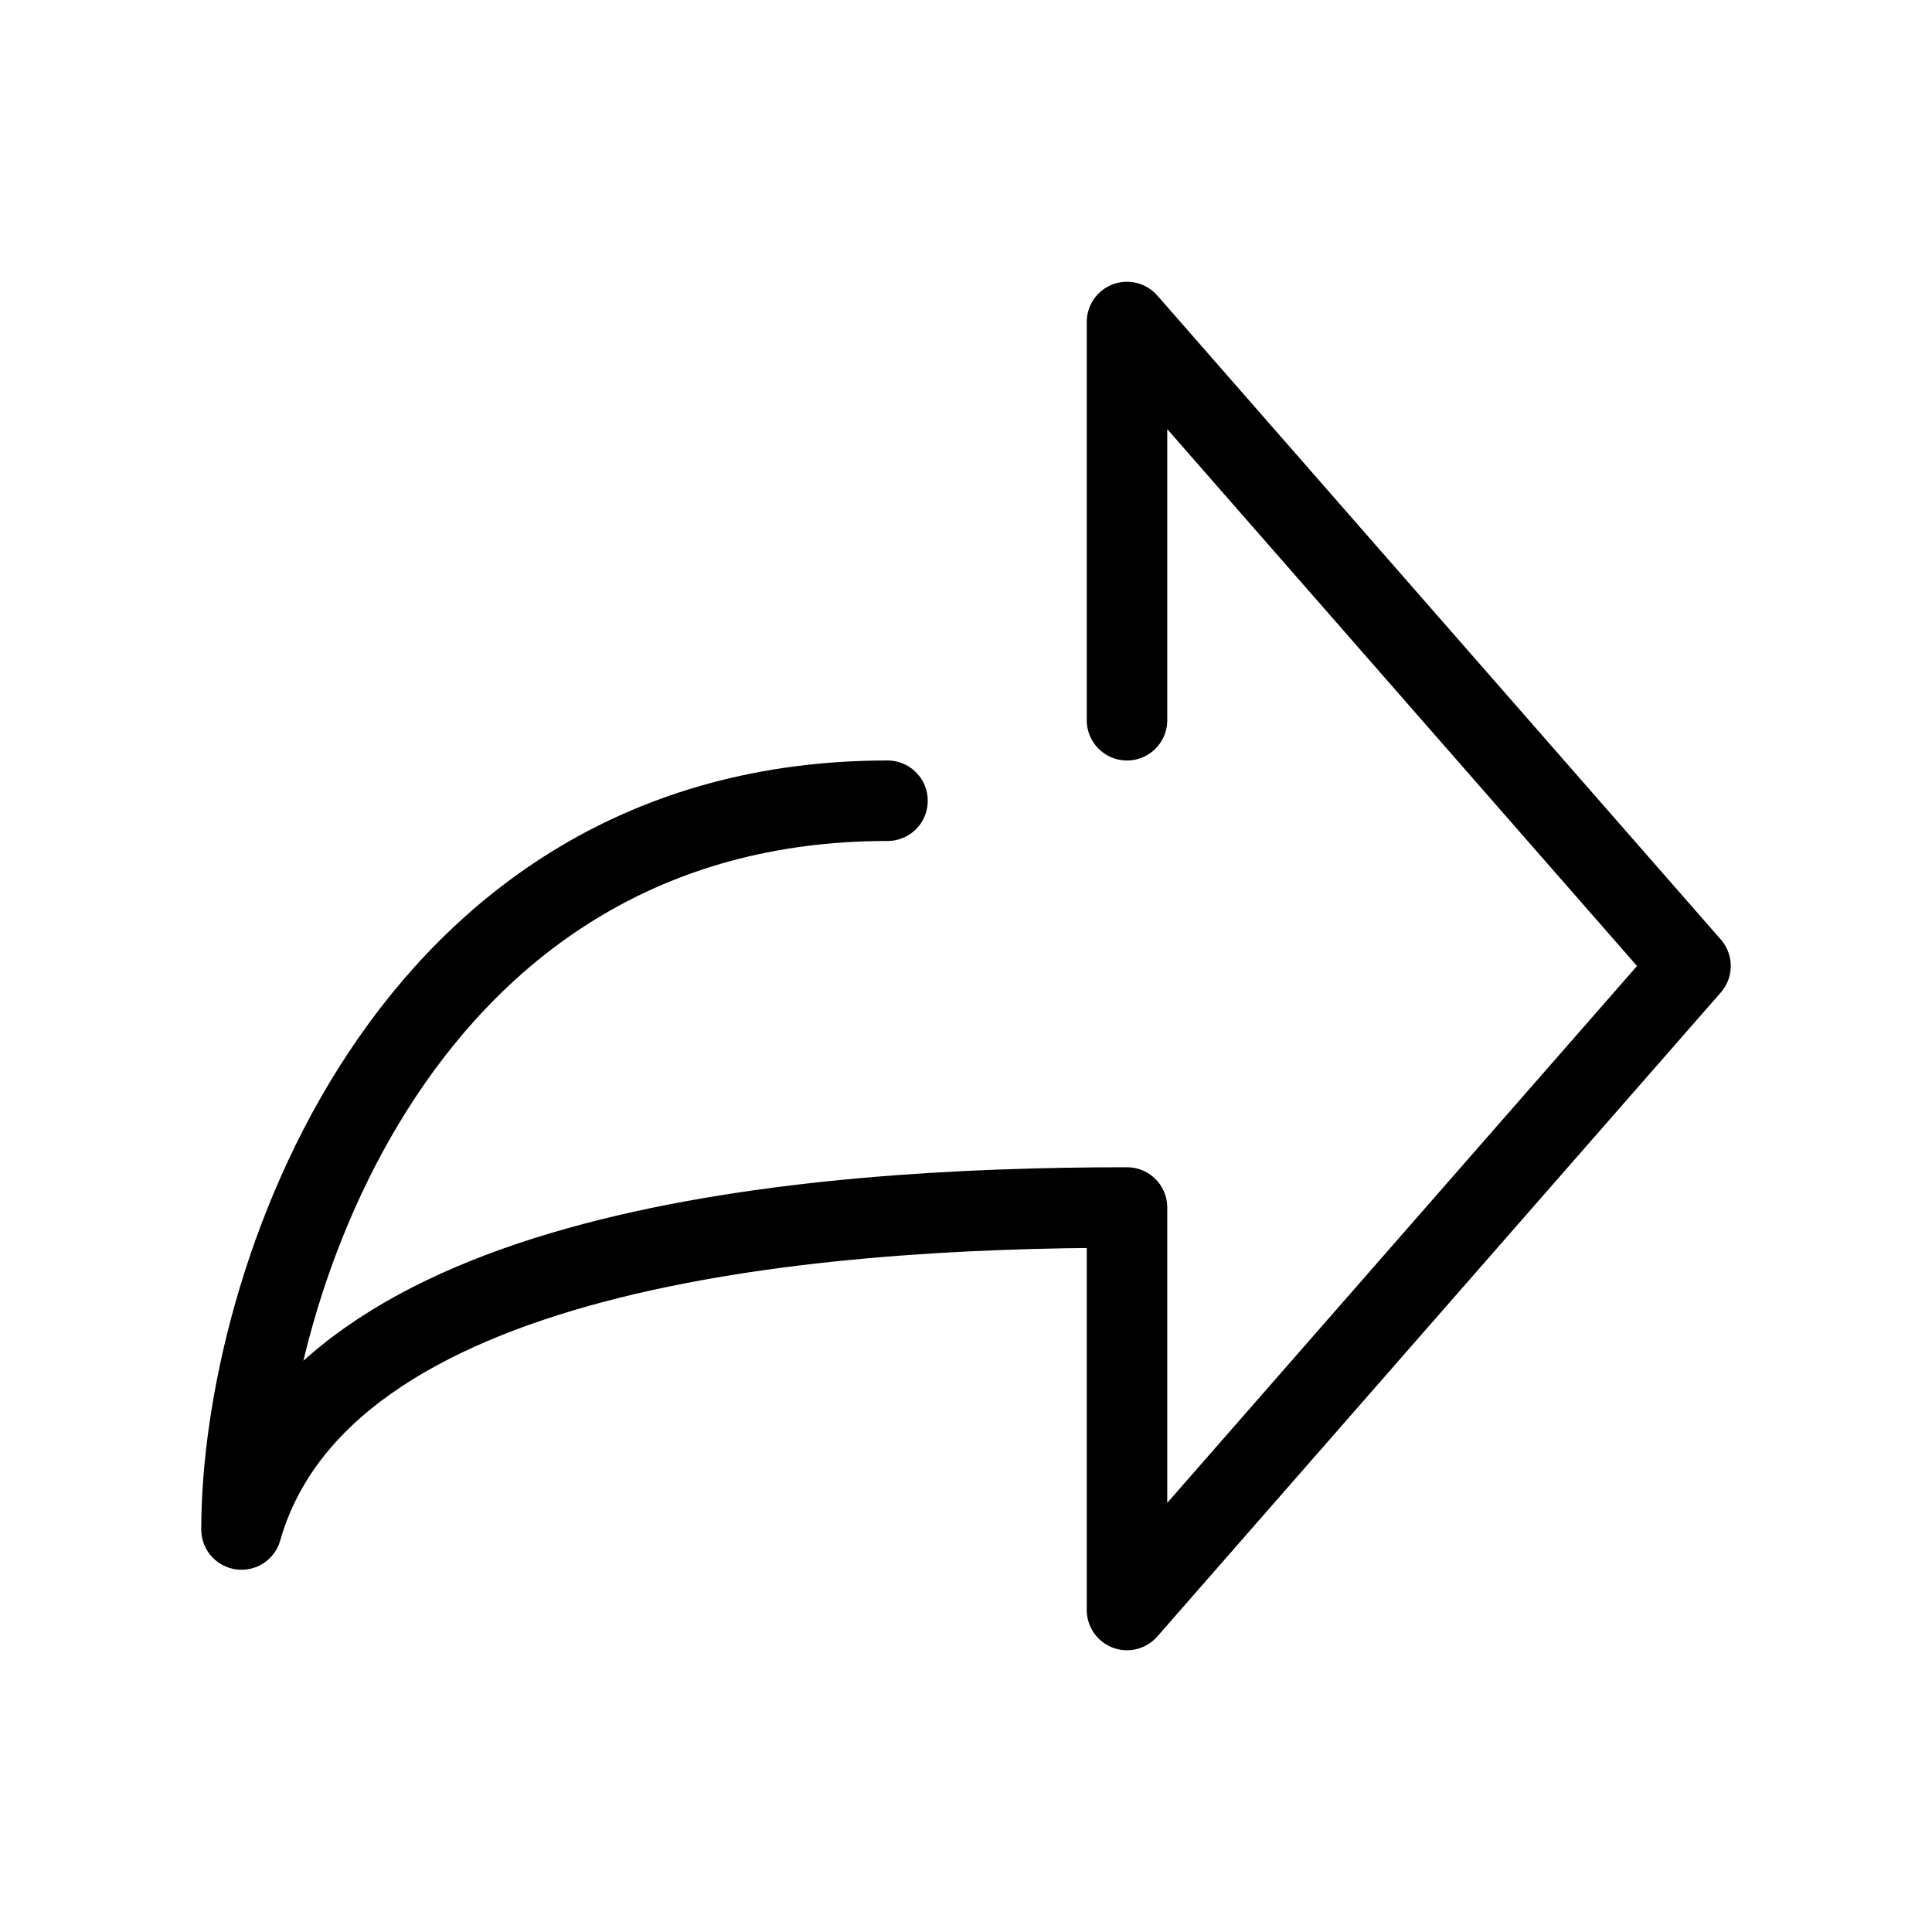
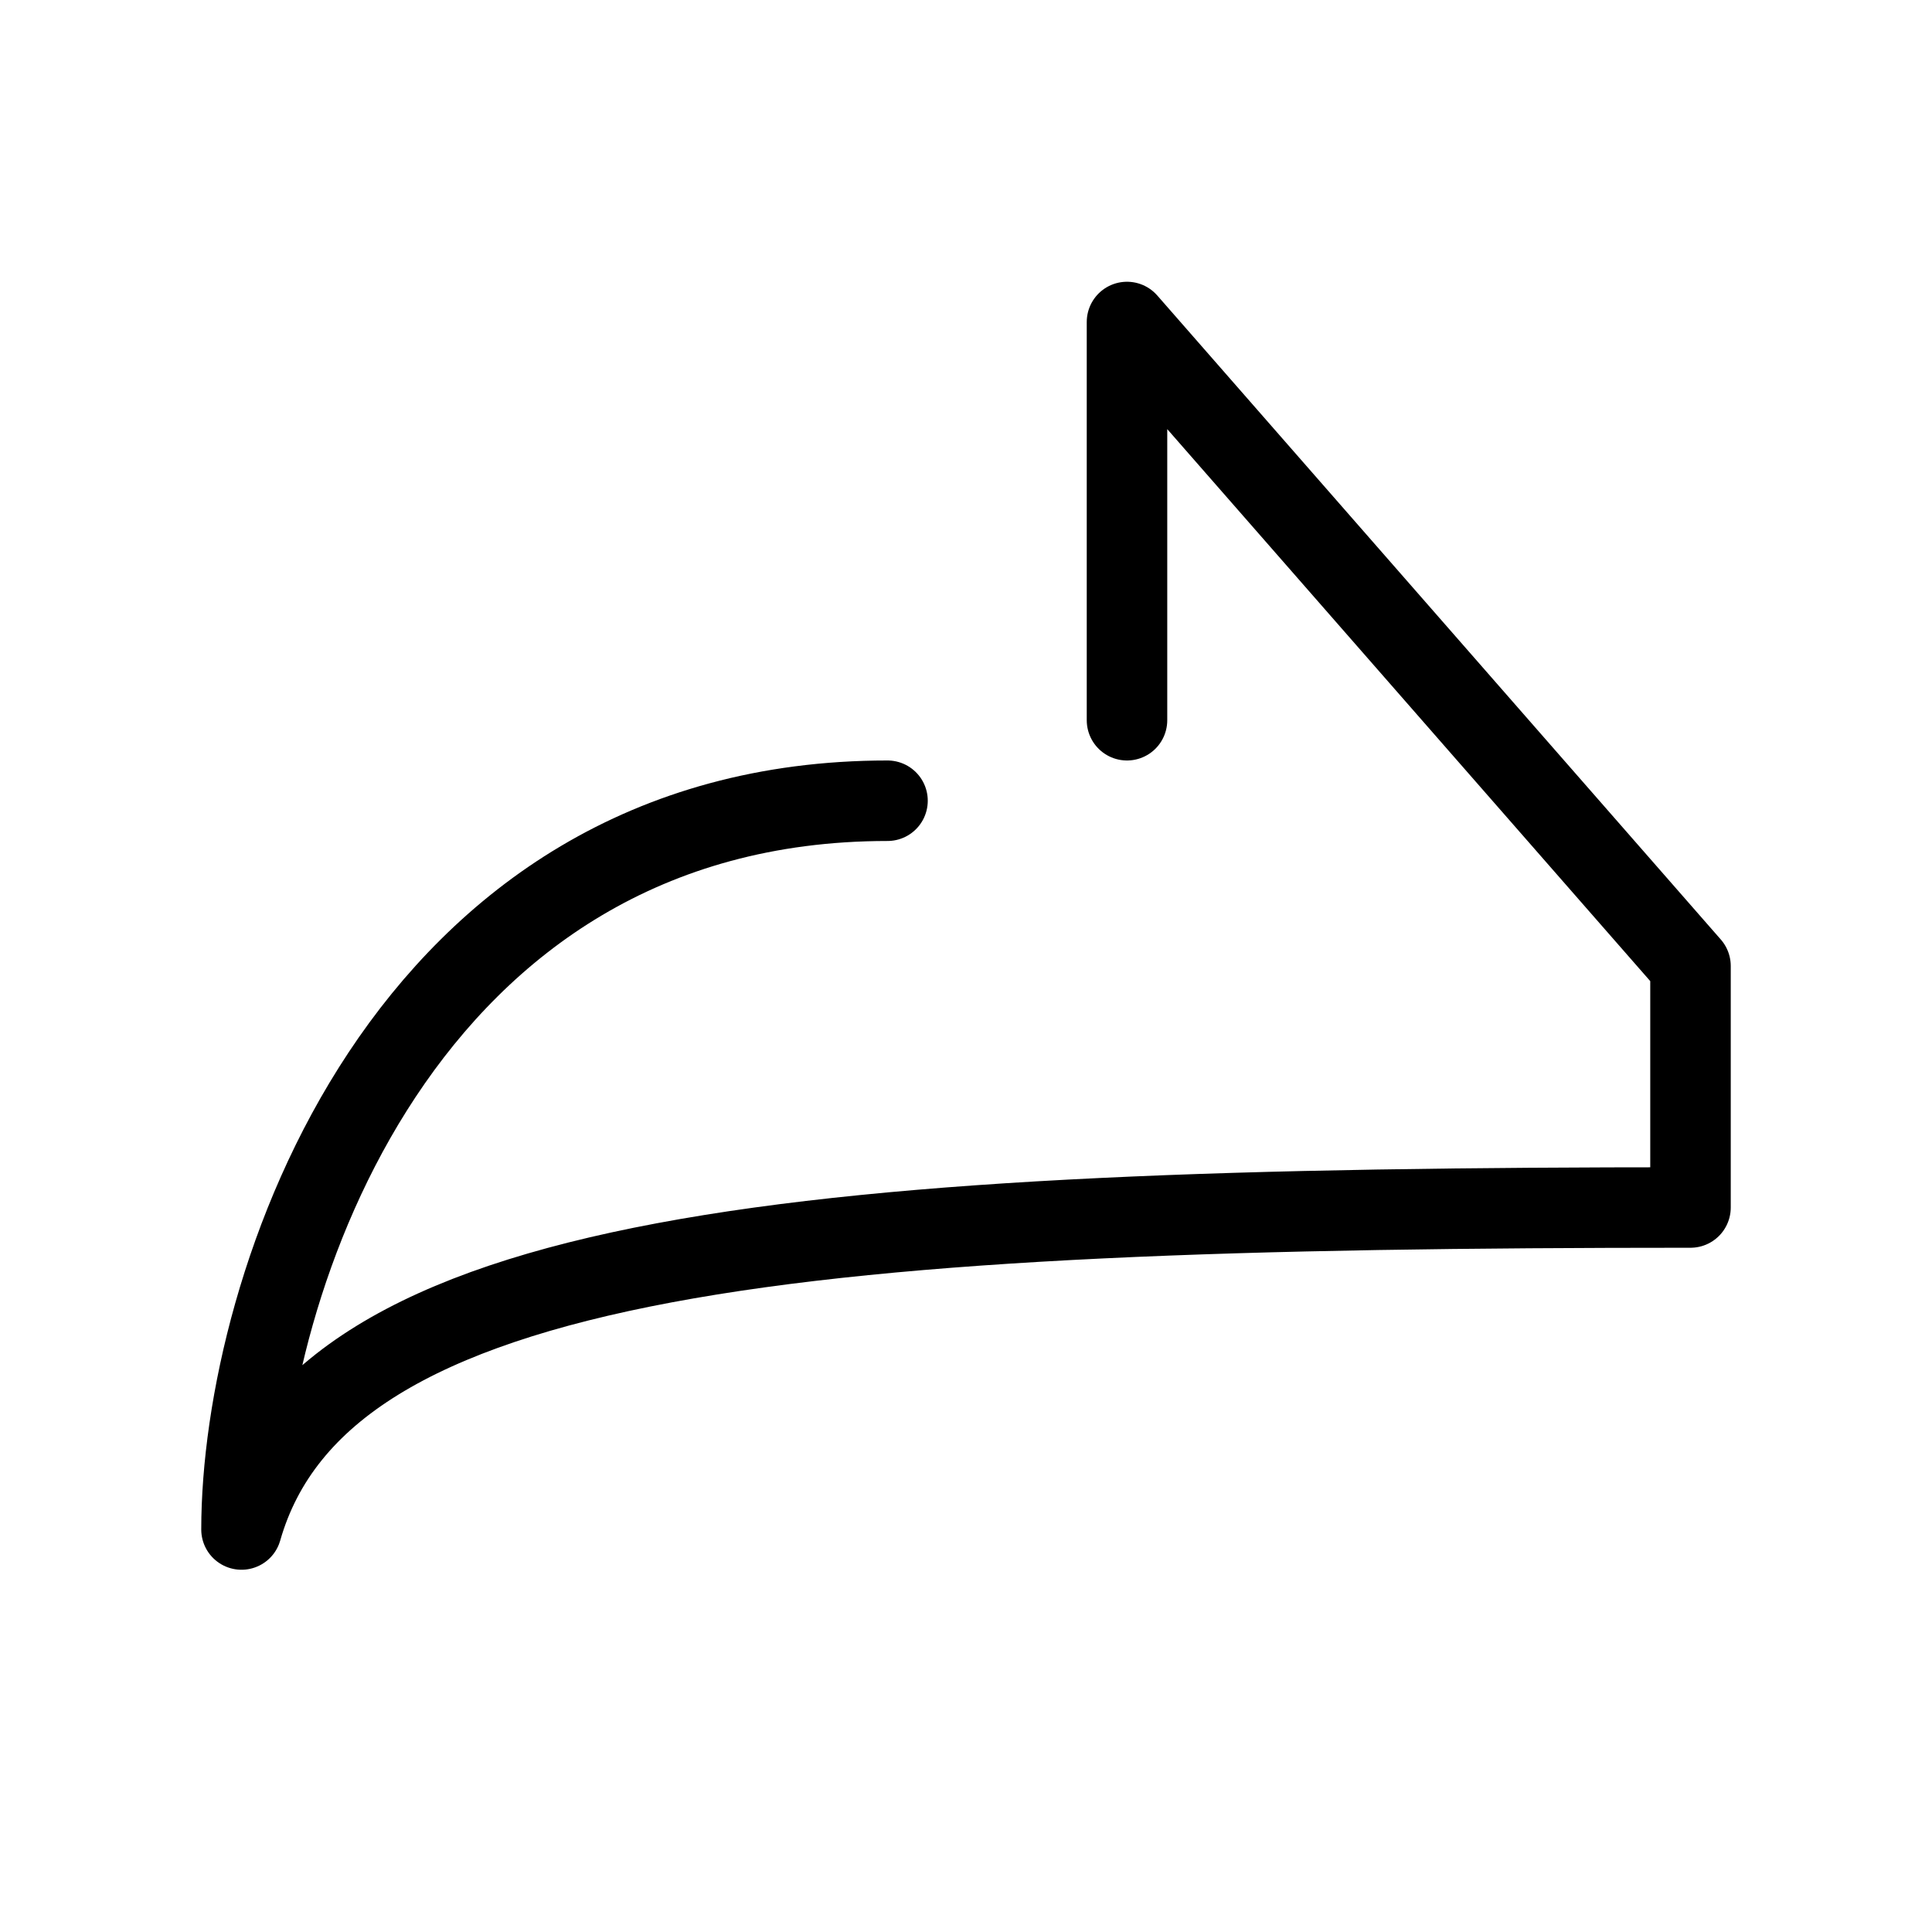
<svg xmlns="http://www.w3.org/2000/svg" width="800px" height="800px" viewBox="0 0 24 24" fill="none">
-   <path d="M14 8.947V4L21 12L14 20V15C10 15 4 15.5 3 19C3 16 4.986 9.947 11.025 9.947" stroke="#000000" stroke-linecap="round" stroke-linejoin="round" />
+   <path d="M14 8.947V4L21 12V15C10 15 4 15.5 3 19C3 16 4.986 9.947 11.025 9.947" stroke="#000000" stroke-linecap="round" stroke-linejoin="round" />
</svg>